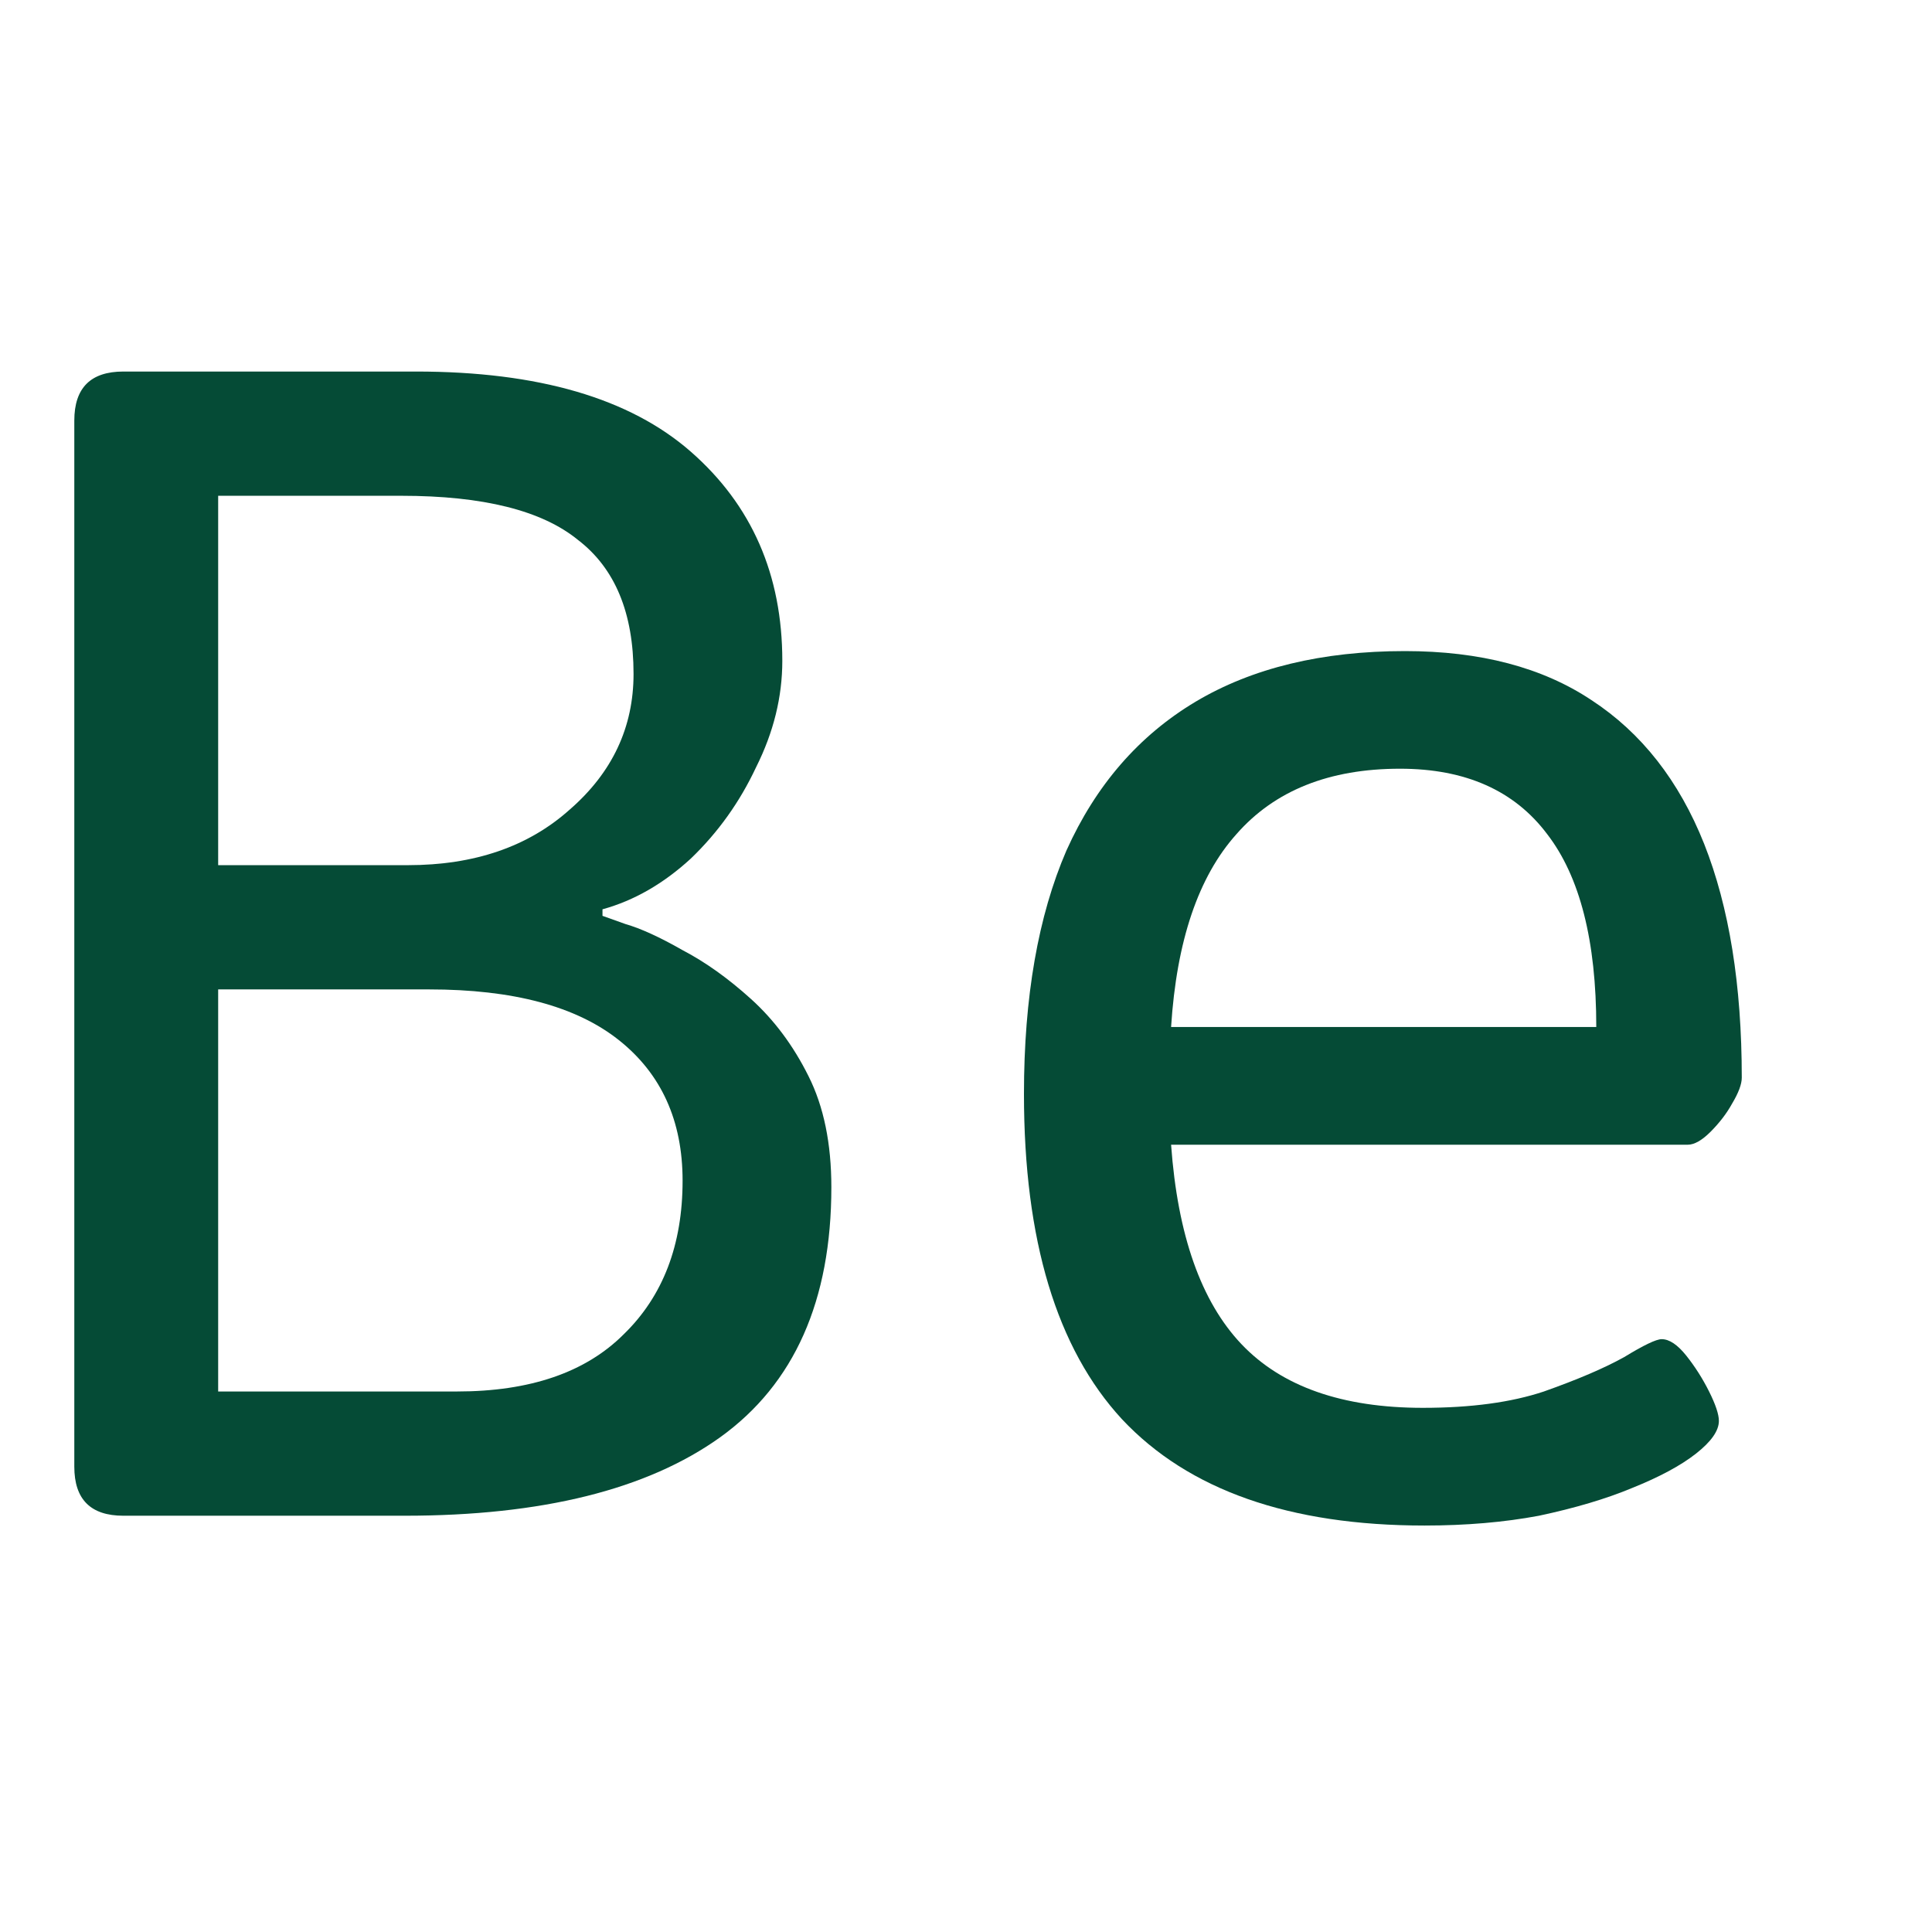
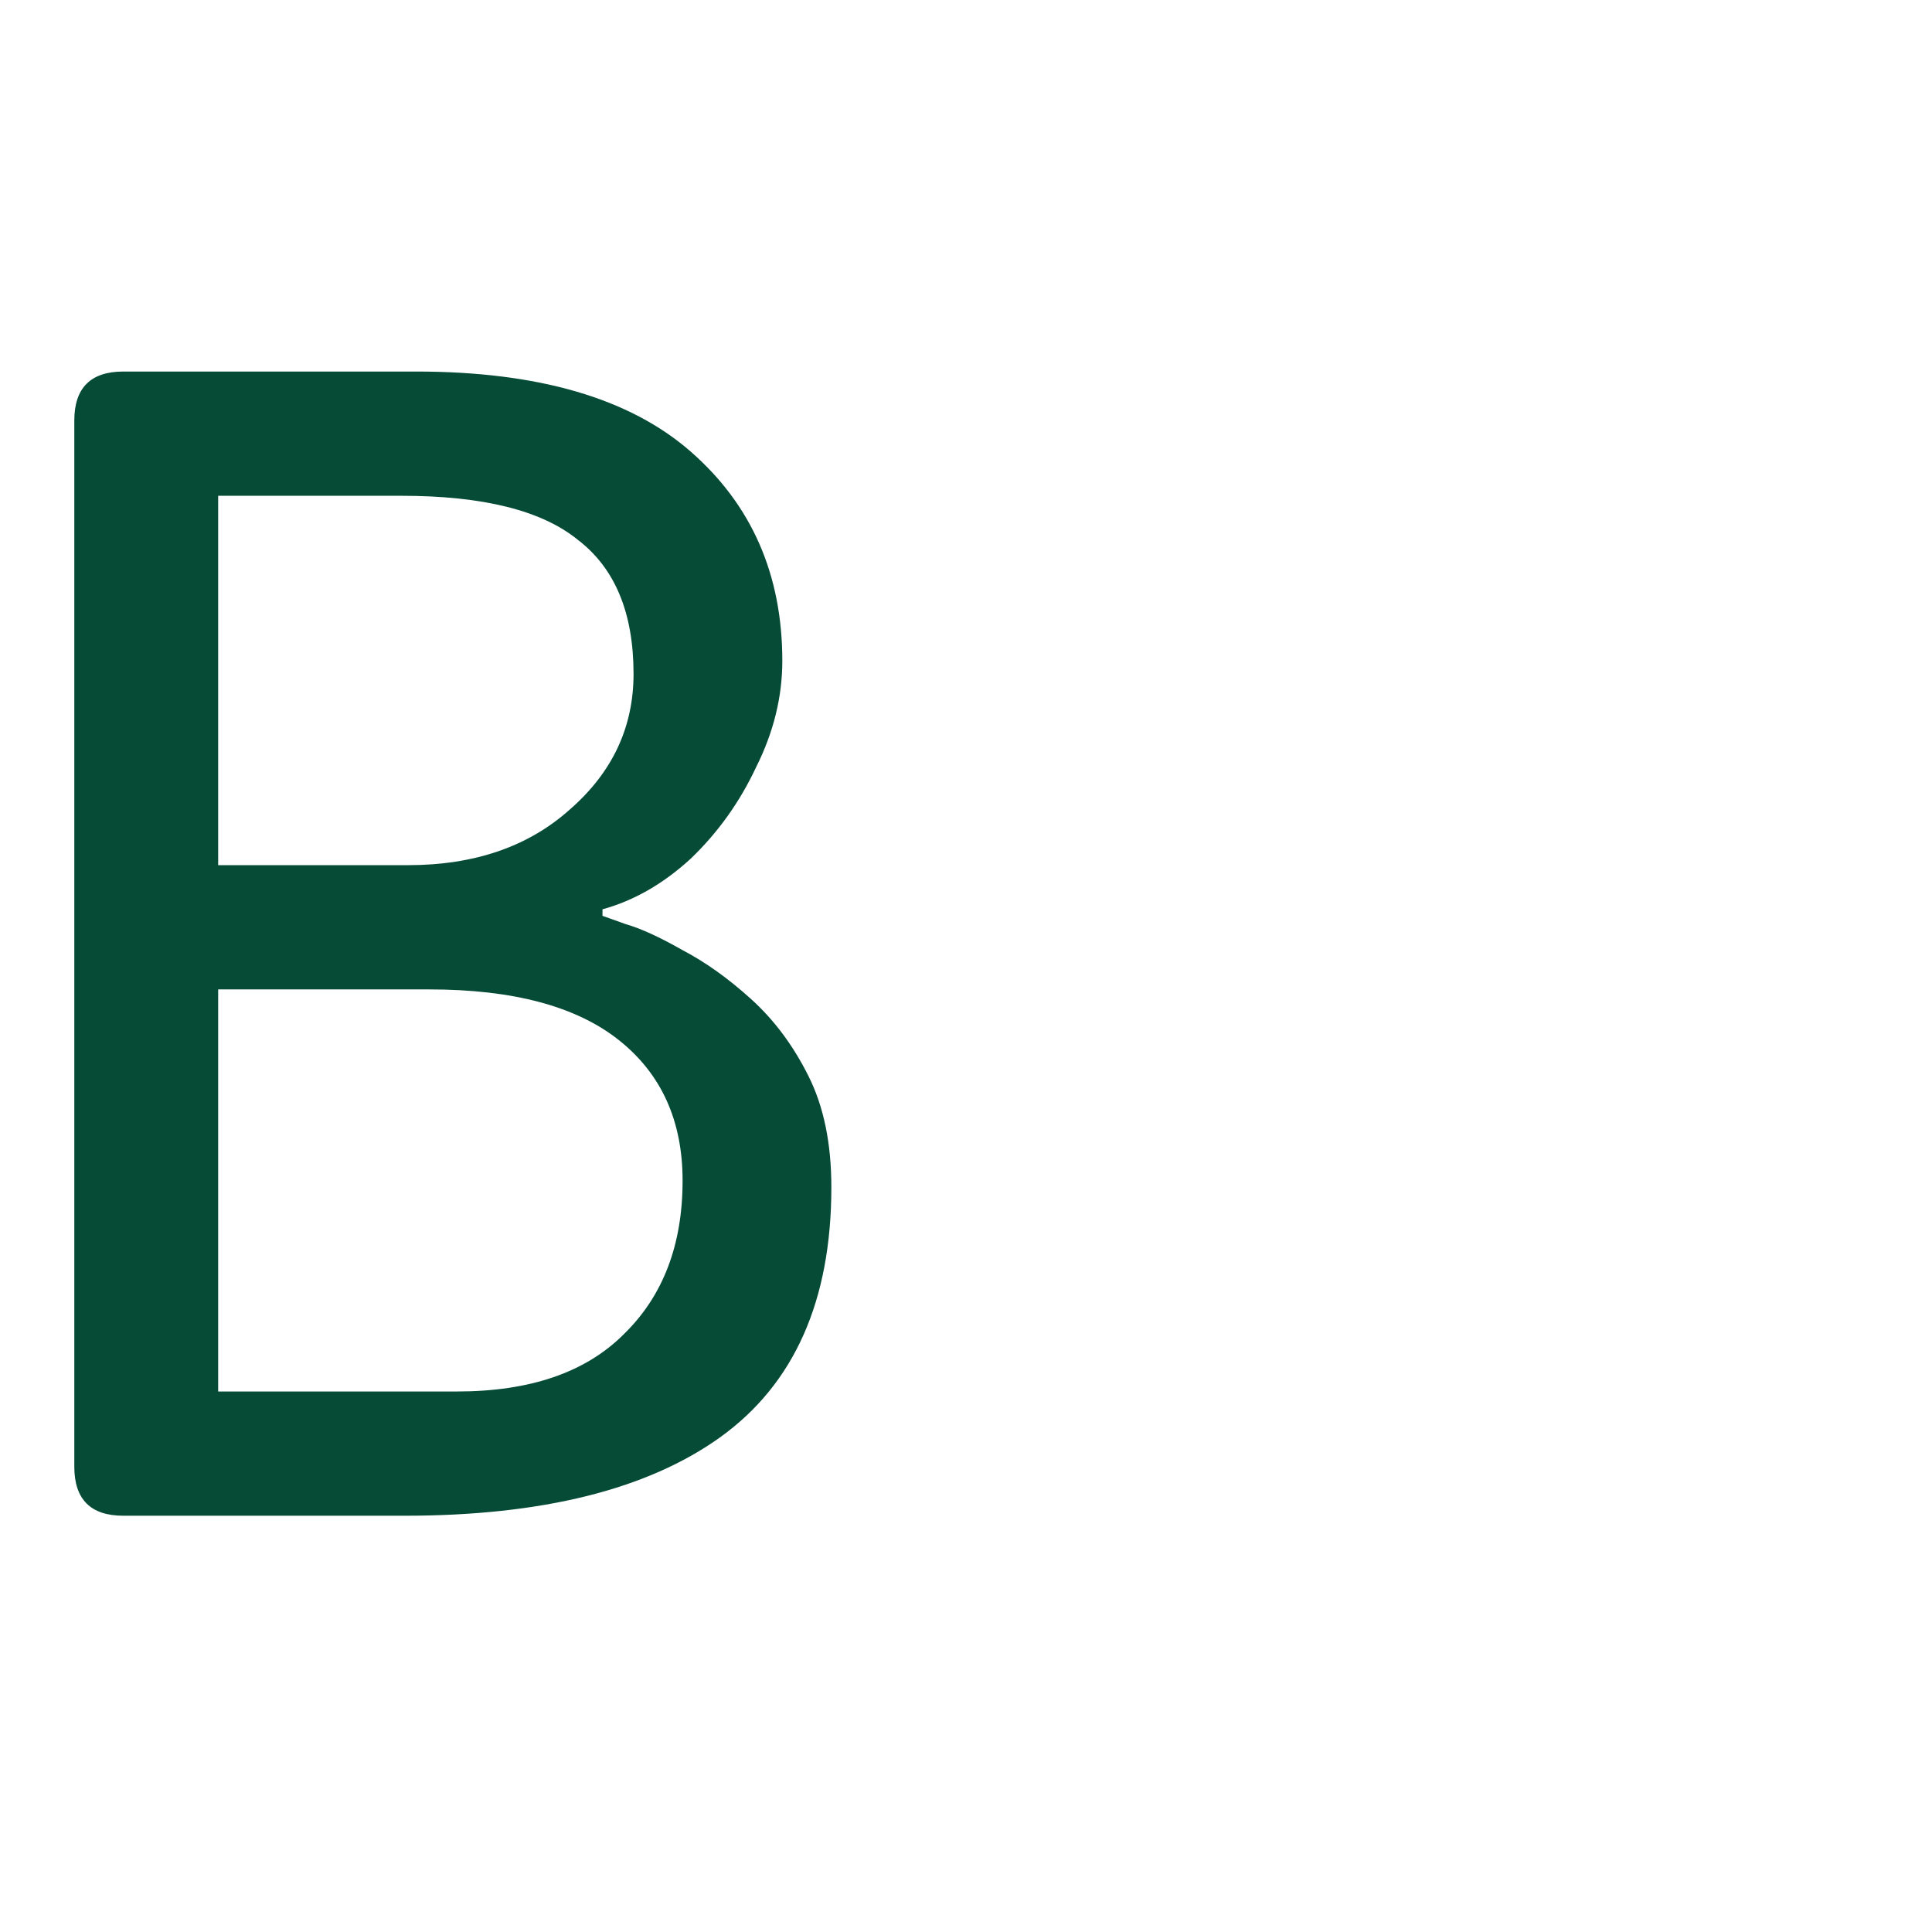
<svg xmlns="http://www.w3.org/2000/svg" width="26" height="26" viewBox="0 0 26 26" fill="none">
  <path d="M1.66 20.398C1.22 20.398 1 20.178 1 19.738V5.66C1 5.22 1.22 5 1.66 5H5.599C7.242 5 8.474 5.359 9.296 6.078C10.117 6.796 10.528 7.735 10.528 8.893C10.528 9.377 10.411 9.854 10.176 10.323C9.956 10.793 9.663 11.203 9.296 11.555C8.929 11.892 8.533 12.12 8.108 12.237V12.325C8.108 12.325 8.21 12.362 8.416 12.435C8.621 12.494 8.878 12.611 9.186 12.787C9.494 12.948 9.802 13.168 10.11 13.447C10.418 13.726 10.675 14.07 10.88 14.481C11.086 14.891 11.188 15.39 11.188 15.977C11.188 17.502 10.69 18.624 9.692 19.342C8.709 20.046 7.293 20.398 5.445 20.398H1.66ZM2.936 18.726H6.149C7.132 18.726 7.88 18.47 8.394 17.956C8.922 17.443 9.186 16.754 9.186 15.889C9.186 15.082 8.9 14.451 8.328 13.997C7.755 13.542 6.905 13.315 5.775 13.315H2.936V18.726ZM2.936 11.643H5.489C6.384 11.643 7.11 11.394 7.667 10.895C8.24 10.397 8.526 9.788 8.526 9.069C8.526 8.248 8.276 7.647 7.778 7.266C7.293 6.87 6.501 6.672 5.401 6.672H2.936V11.643Z" fill="#054B36" />
-   <path d="M19.171 20.53C17.352 20.53 15.995 20.053 15.1 19.1C14.22 18.147 13.78 16.688 13.78 14.723C13.78 13.418 13.971 12.325 14.352 11.445C14.748 10.565 15.328 9.898 16.09 9.443C16.853 8.989 17.792 8.762 18.907 8.762C19.919 8.762 20.755 8.981 21.416 9.421C22.09 9.861 22.596 10.507 22.934 11.357C23.271 12.208 23.44 13.256 23.44 14.503C23.44 14.591 23.396 14.708 23.308 14.855C23.235 14.987 23.139 15.111 23.022 15.229C22.905 15.346 22.802 15.405 22.714 15.405H15.76C15.848 16.622 16.164 17.516 16.706 18.088C17.249 18.66 18.064 18.946 19.149 18.946C19.794 18.946 20.337 18.873 20.777 18.726C21.232 18.565 21.592 18.411 21.856 18.264C22.12 18.103 22.288 18.022 22.362 18.022C22.465 18.022 22.575 18.096 22.692 18.242C22.809 18.389 22.912 18.55 23 18.726C23.088 18.902 23.132 19.034 23.132 19.122C23.132 19.254 23.029 19.401 22.824 19.562C22.619 19.723 22.332 19.877 21.966 20.024C21.614 20.171 21.195 20.295 20.711 20.398C20.242 20.486 19.729 20.53 19.171 20.53ZM15.76 13.821H21.482C21.482 12.662 21.262 11.797 20.821 11.225C20.381 10.639 19.721 10.345 18.841 10.345C17.887 10.345 17.154 10.639 16.64 11.225C16.127 11.797 15.834 12.662 15.76 13.821Z" fill="#054B36" />
</svg>